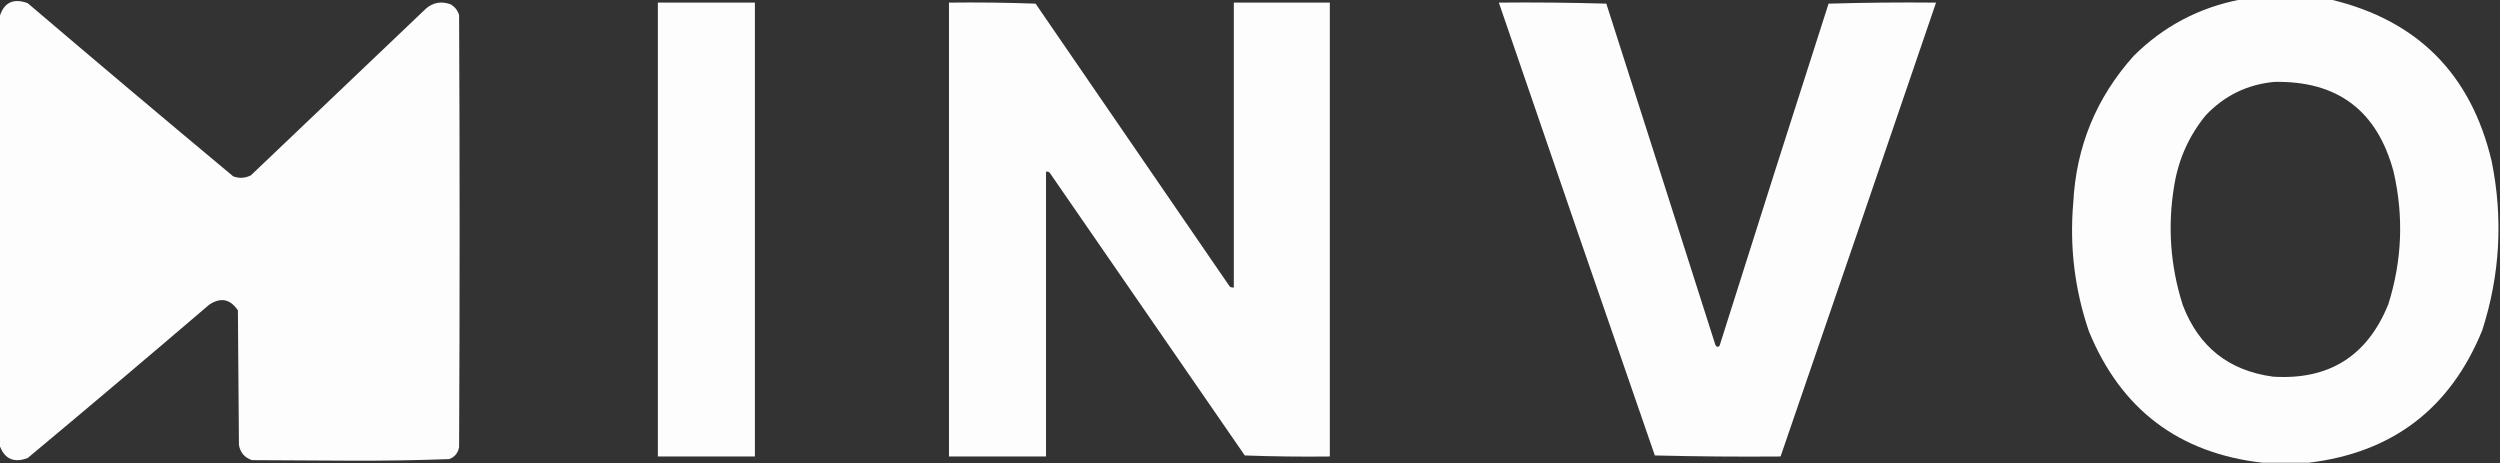
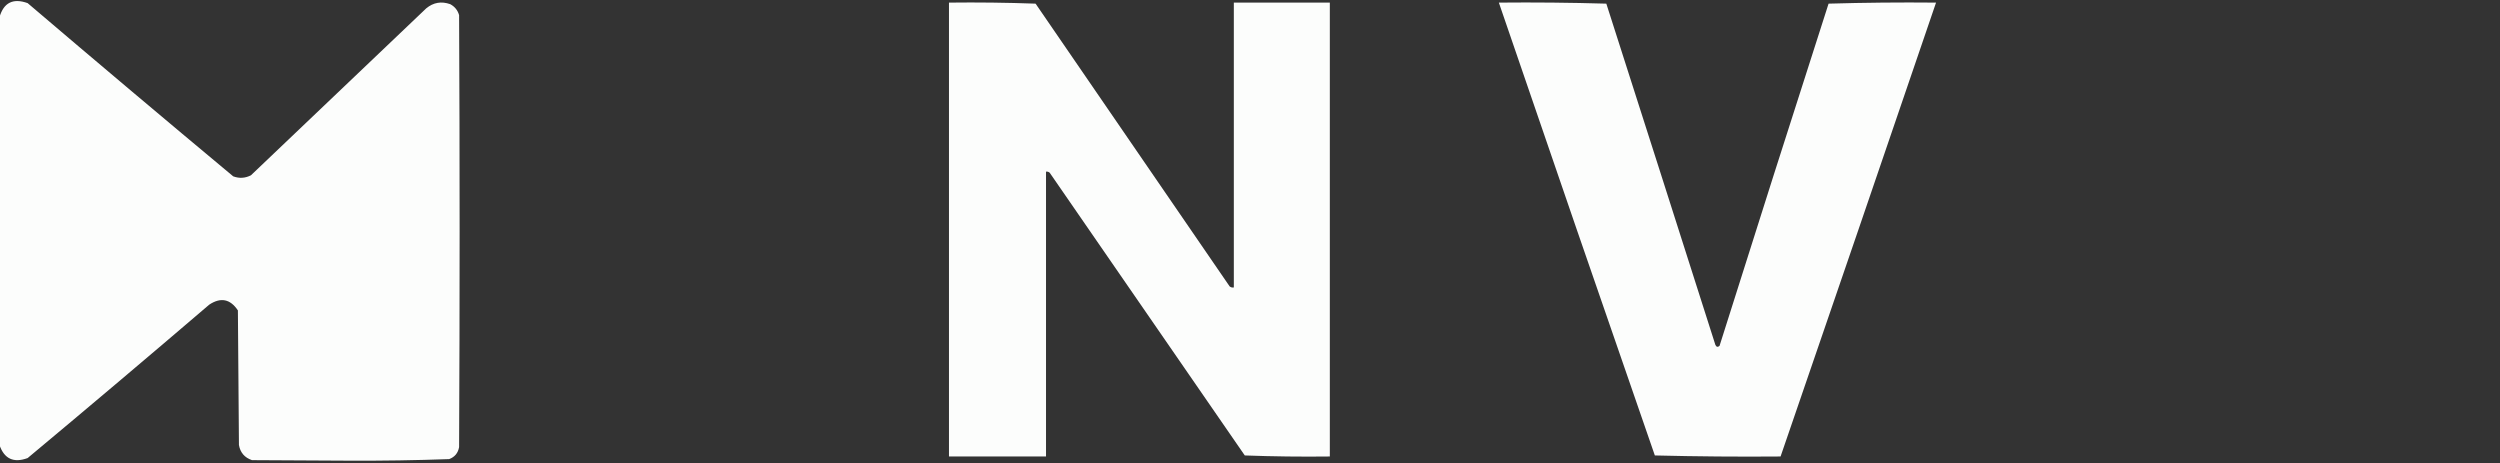
<svg xmlns="http://www.w3.org/2000/svg" version="1.1" width="2396px" height="444px" style="shape-rendering:geometricPrecision; text-rendering:geometricPrecision; image-rendering:optimizeQuality; fill-rule:evenodd; clip-rule:evenodd">
  <rect width="100%" height="100%" fill="#333333" stroke="none" />
  <g>
-     <path style="opacity:0.99" fill="#fefffe" d="M 2147.5,-0.5 C 2176.17,-0.5 2204.83,-0.5 2233.5,-0.5C 2316.74,19.244 2368.24,70.911 2388,154.5C 2399.09,209.323 2396.09,263.323 2379,316.5C 2348.47,391.521 2292.97,433.854 2212.5,443.5C 2197.83,443.5 2183.17,443.5 2168.5,443.5C 2088.17,434.344 2032.67,392.344 2002,317.5C 1988.39,277.591 1983.39,236.591 1987,194.5C 1989.78,140.437 2009.12,93.437 2045,53.5C 2073.62,25.104 2107.79,7.104 2147.5,-0.5 Z M 2179.5,78.5 C 2240.1,77.225 2278.27,105.891 2294,164.5C 2303.85,207.313 2302.18,249.646 2289,291.5C 2268.95,341.201 2232.11,364.368 2178.5,361C 2136.12,355.294 2107.29,332.46 2092,292.5C 2079.87,254.529 2077.21,215.862 2084,176.5C 2088.23,151.76 2098.23,129.76 2114,110.5C 2131.88,91.644 2153.71,80.977 2179.5,78.5 Z" />
-   </g>
+     </g>
  <g>
    <path style="opacity:0.992" fill="#fefffe" d="M -0.5,426.5 C -0.5,289.833 -0.5,153.167 -0.5,16.5C 3.526,2.486 12.526,-2.014 26.5,3C 91.874,58.709 157.54,114.042 223.5,169C 229.314,171.169 234.981,170.835 240.5,168C 296.5,114.667 352.5,61.333 408.5,8C 415.333,2.341 423,1.008 431.5,4C 435.817,6.315 438.65,9.815 440,14.5C 440.667,152.5 440.667,290.5 440,428.5C 439.004,434.159 435.838,437.993 430.5,440C 398.559,441.156 366.559,441.656 334.5,441.5C 303.5,441.333 272.5,441.167 241.5,441C 234.441,438.611 230.274,433.778 229,426.5C 228.667,383.5 228.333,340.5 228,297.5C 220.691,286.522 211.525,284.689 200.5,292C 142.793,341.376 84.793,390.376 26.5,439C 13.081,443.954 4.081,439.787 -0.5,426.5 Z" />
  </g>
  <g>
-     <path style="opacity:0.989" fill="#fefffe" d="M 630.5,2.5 C 661.5,2.5 692.5,2.5 723.5,2.5C 723.5,147.5 723.5,292.5 723.5,437.5C 692.5,437.5 661.5,437.5 630.5,437.5C 630.5,292.5 630.5,147.5 630.5,2.5 Z" />
-   </g>
+     </g>
  <g>
    <path style="opacity:0.992" fill="#fefffe" d="M 909.5,2.5 C 937.175,2.167 964.841,2.5 992.5,3.5C 1054.5,93.833 1116.5,184.167 1178.5,274.5C 1179.69,275.429 1181.02,275.762 1182.5,275.5C 1182.5,184.5 1182.5,93.5 1182.5,2.5C 1213.17,2.5 1243.83,2.5 1274.5,2.5C 1274.5,147.5 1274.5,292.5 1274.5,437.5C 1247.26,437.828 1220.09,437.495 1193,436.5C 1130.67,346.167 1068.33,255.833 1006,165.5C 1004.99,164.663 1003.82,164.33 1002.5,164.5C 1002.5,255.5 1002.5,346.5 1002.5,437.5C 971.5,437.5 940.5,437.5 909.5,437.5C 909.5,292.5 909.5,147.5 909.5,2.5 Z" />
  </g>
  <g>
    <path style="opacity:0.991" fill="#fefffe" d="M 1436.5,2.5 C 1470.84,2.167 1505.17,2.5 1539.5,3.5C 1574.43,112.464 1609.27,221.464 1644,330.5C 1644.95,332.592 1646.29,332.925 1648,331.5C 1682.53,222.069 1717.37,112.736 1752.5,3.5C 1786.83,2.5 1821.16,2.167 1855.5,2.5C 1806.03,147.575 1756.36,292.575 1706.5,437.5C 1666.26,437.83 1626.09,437.497 1586,436.5C 1535.86,291.91 1486.03,147.244 1436.5,2.5 Z" />
  </g>
</svg>